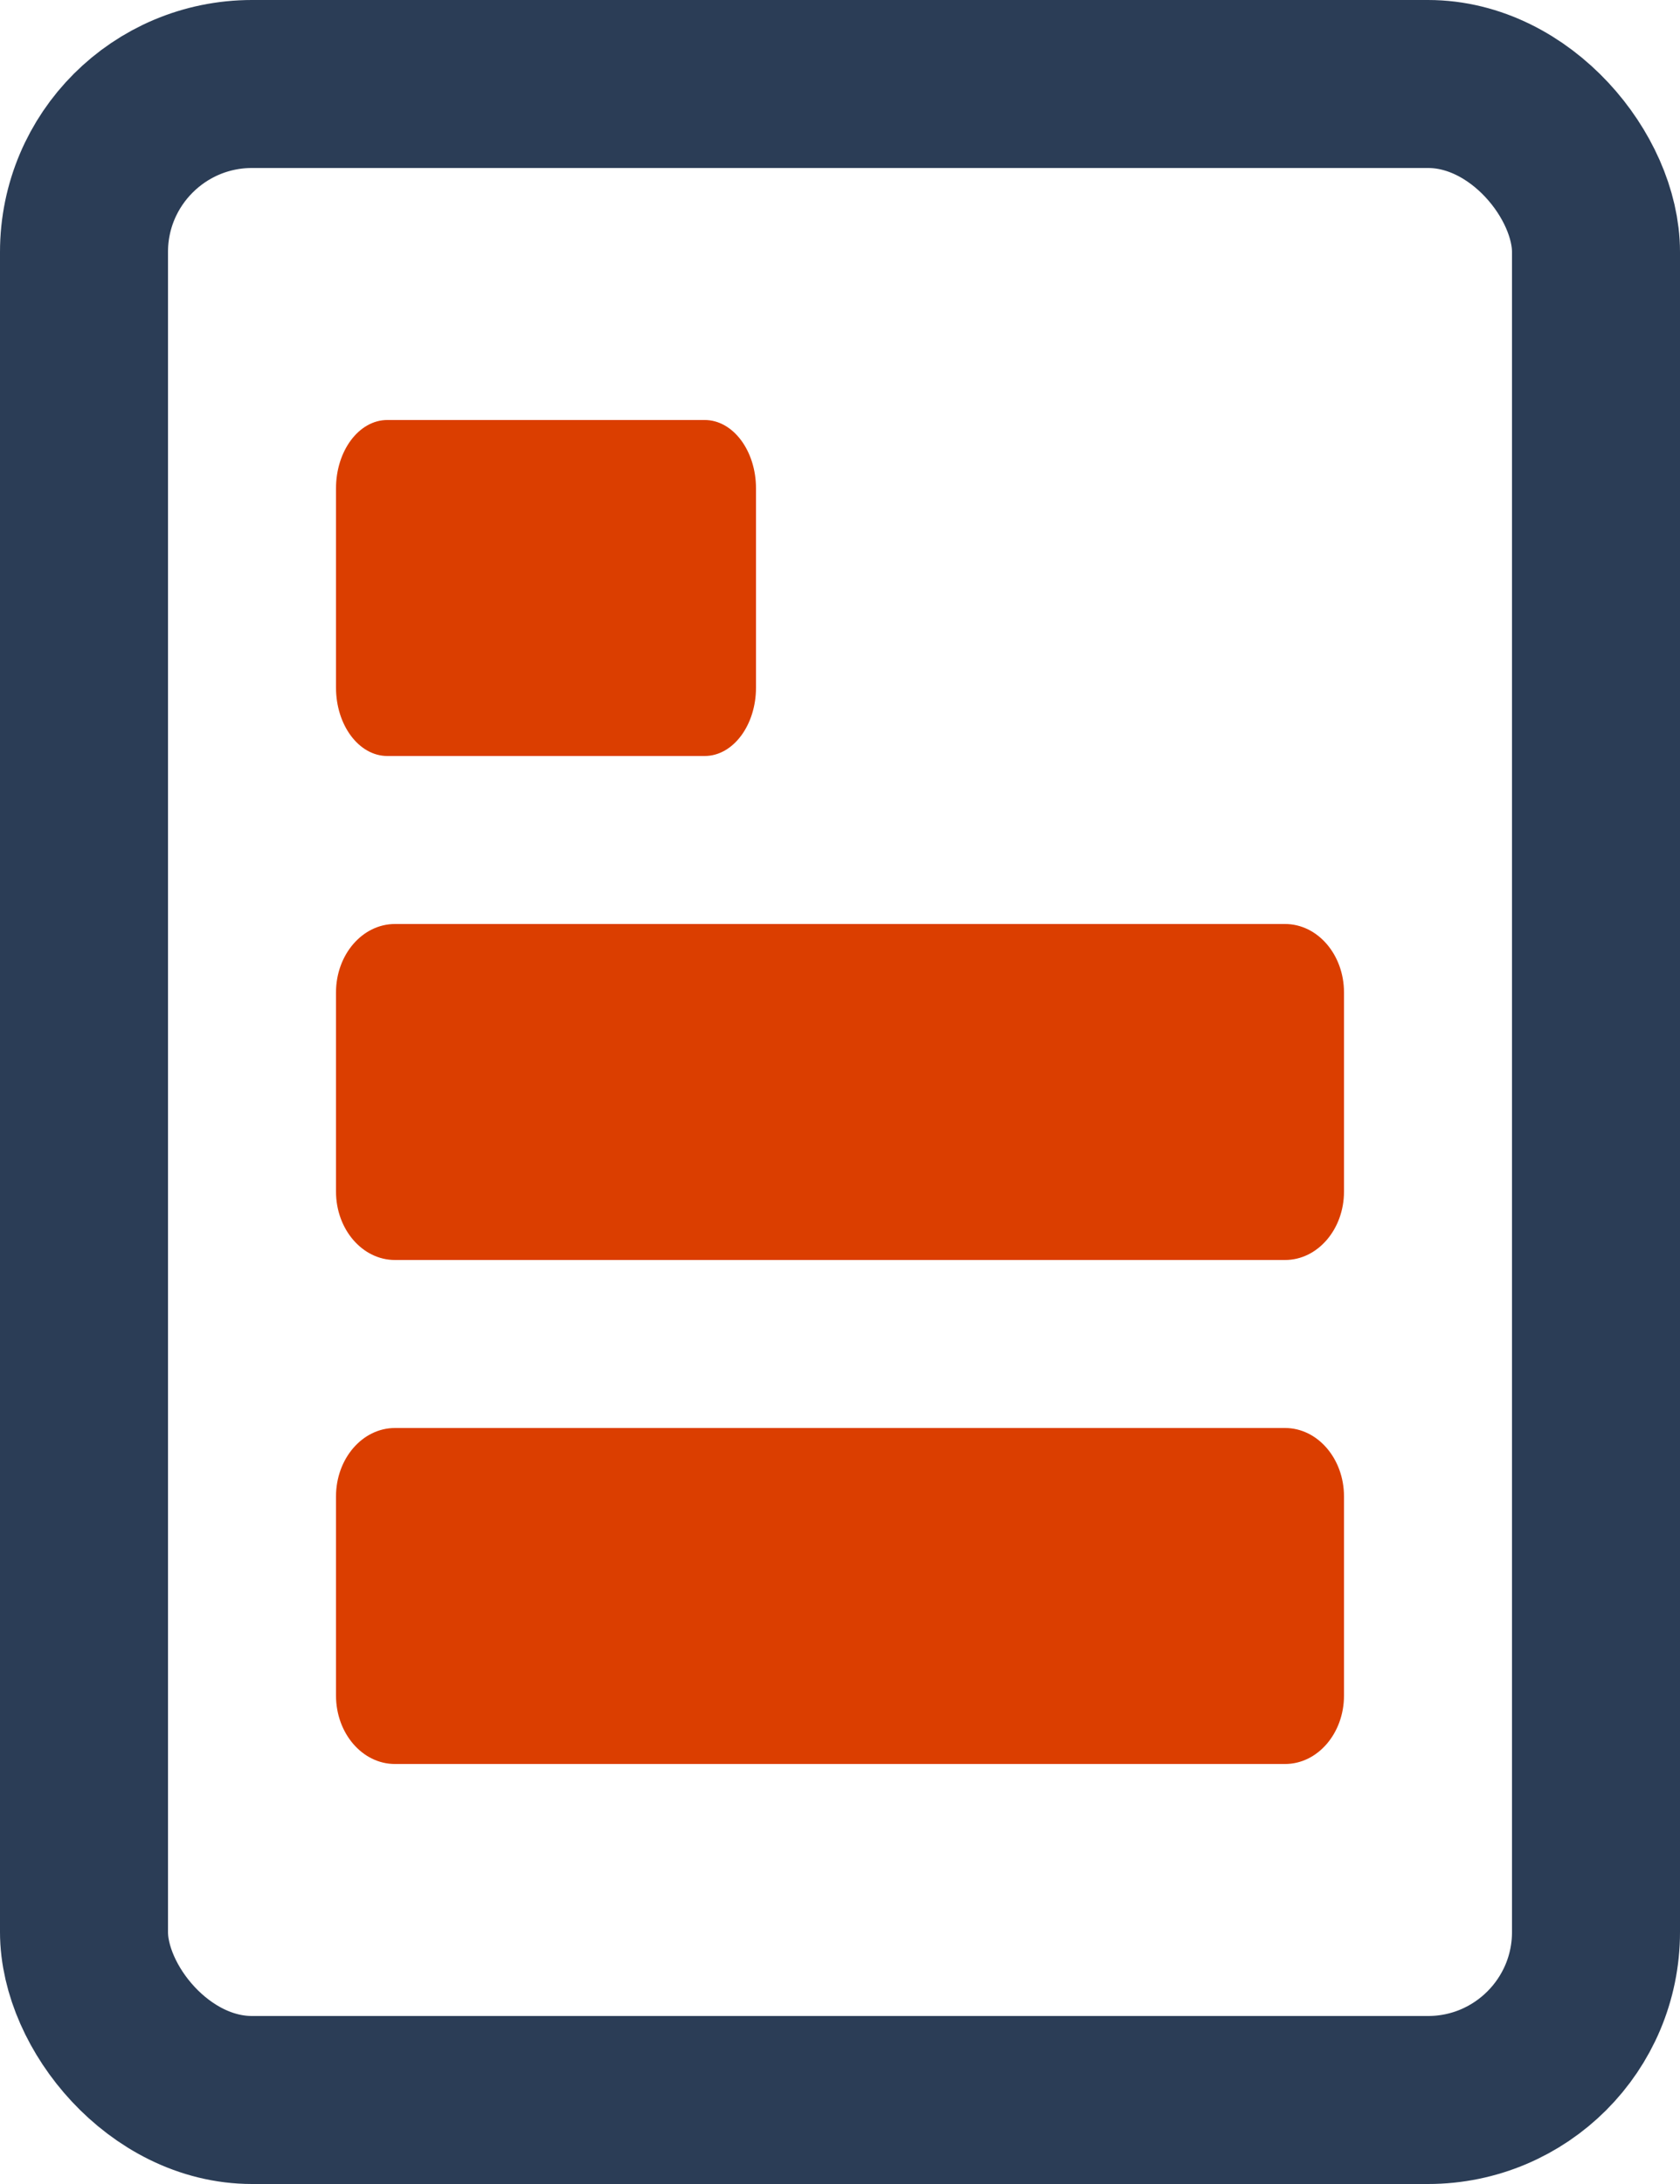
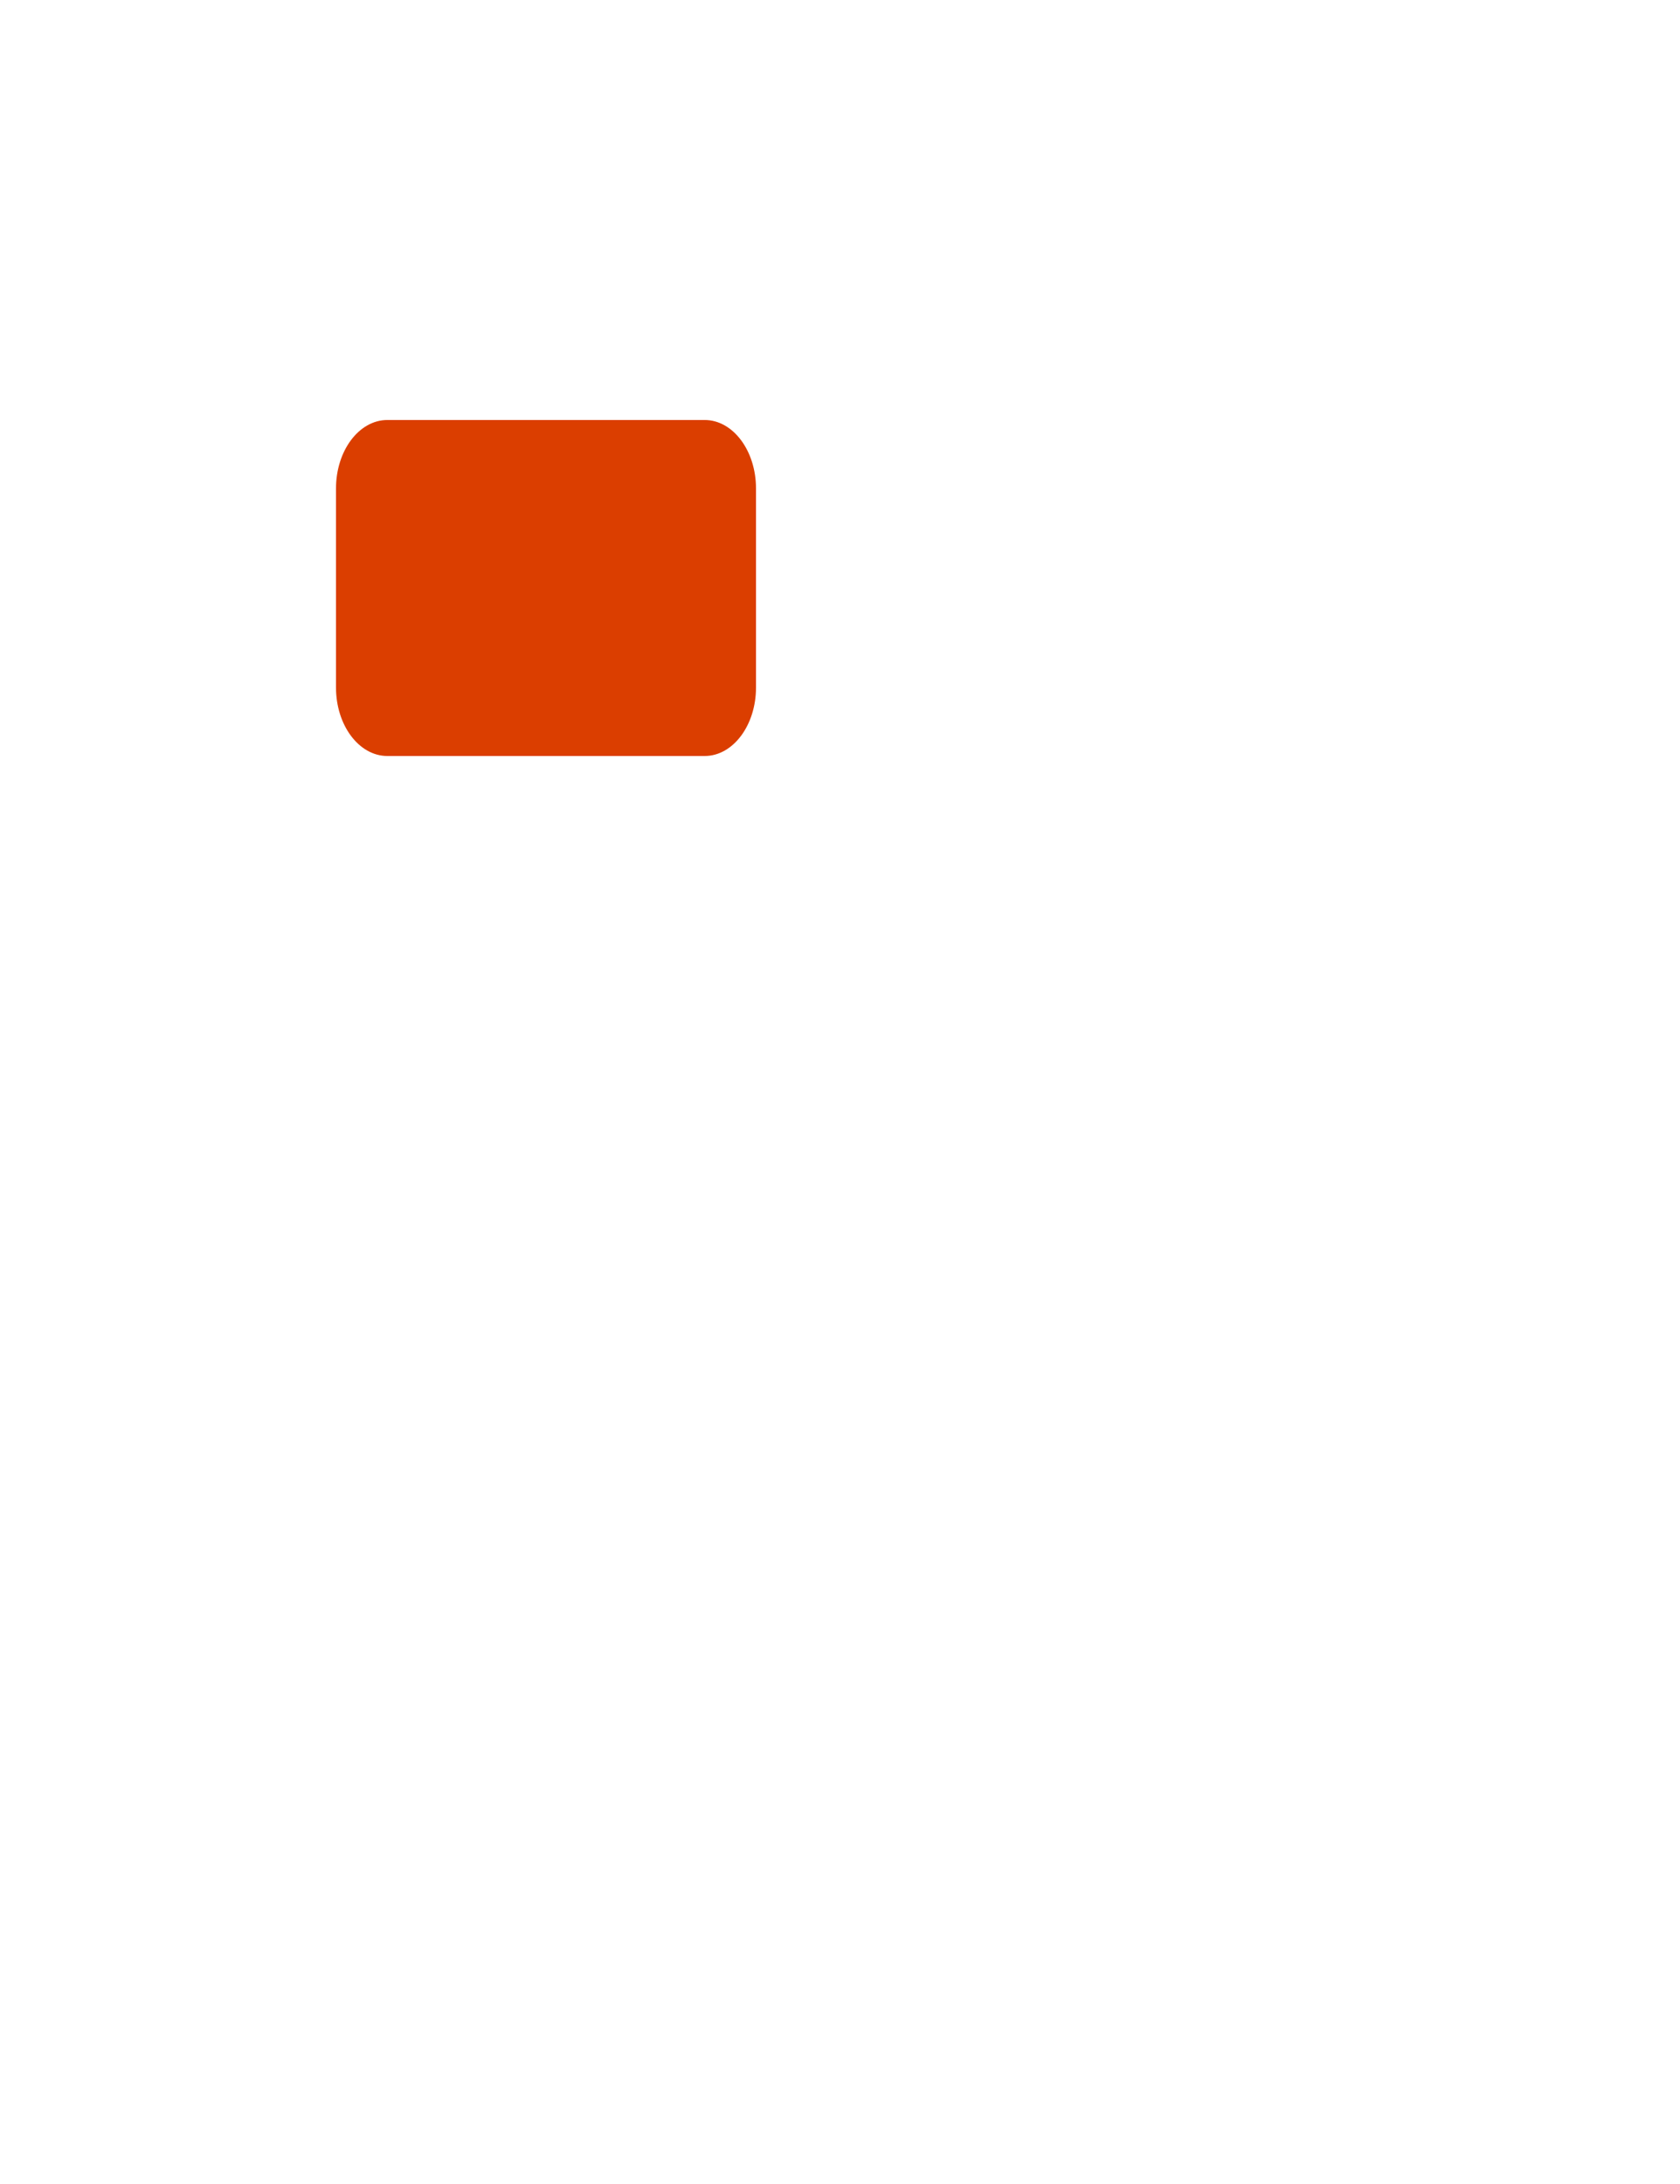
<svg xmlns="http://www.w3.org/2000/svg" width="20" height="26" viewBox="0 0 20 26" fill="none">
-   <rect x="1" y="1" width="18" height="24" rx="2" stroke="#2B3D56" stroke-width="2" />
  <path d="M9 8.185L9 5.815C9 5.365 8.726 5 8.389 5L4.611 5C4.274 5 4 5.365 4 5.815L4 8.185C4 8.635 4.274 9 4.611 9L8.389 9C8.726 9 9 8.635 9 8.185Z" fill="#DB3E00" />
-   <path d="M16 14.185L16 11.815C16 11.365 15.686 11 15.298 11L4.702 11C4.314 11 4 11.365 4 11.815L4 14.185C4 14.635 4.314 15 4.702 15L15.298 15C15.686 15 16 14.635 16 14.185Z" fill="#DB3E00" />
-   <path d="M16 20.185L16 17.815C16 17.365 15.686 17 15.298 17L4.702 17C4.314 17 4 17.365 4 17.815L4 20.185C4 20.635 4.314 21 4.702 21L15.298 21C15.686 21 16 20.635 16 20.185Z" fill="#DB3E00" />
</svg>